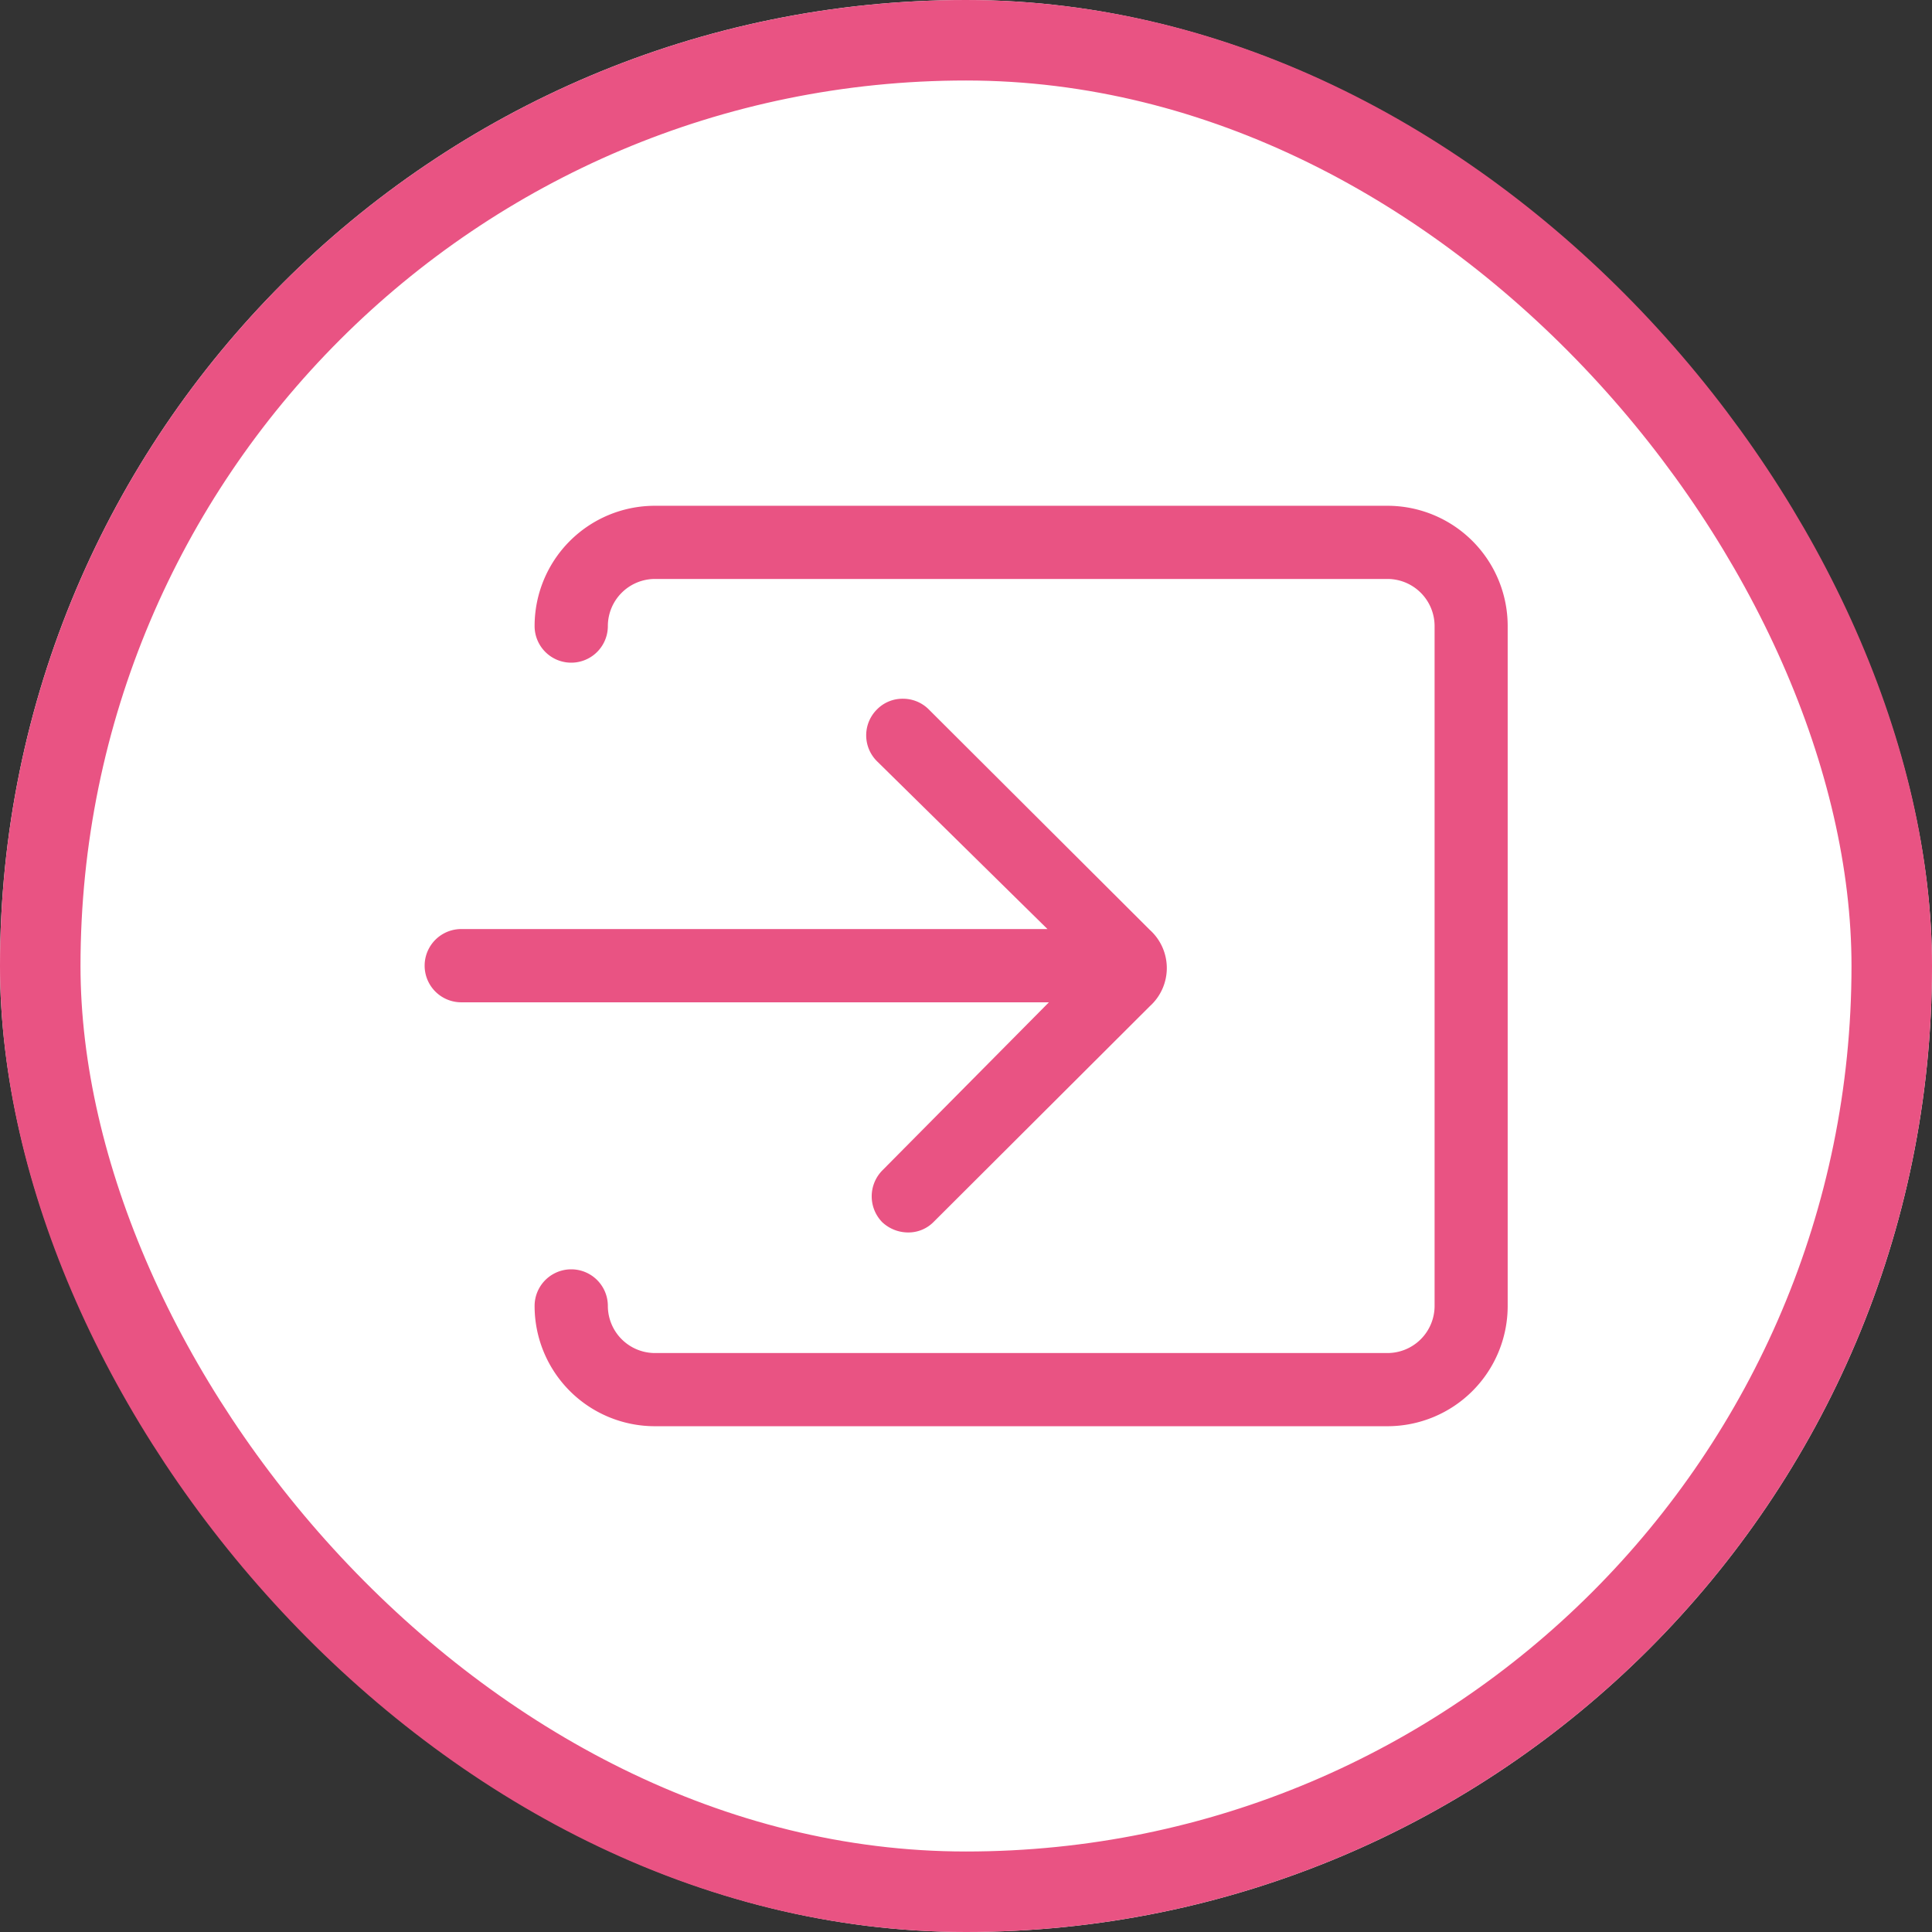
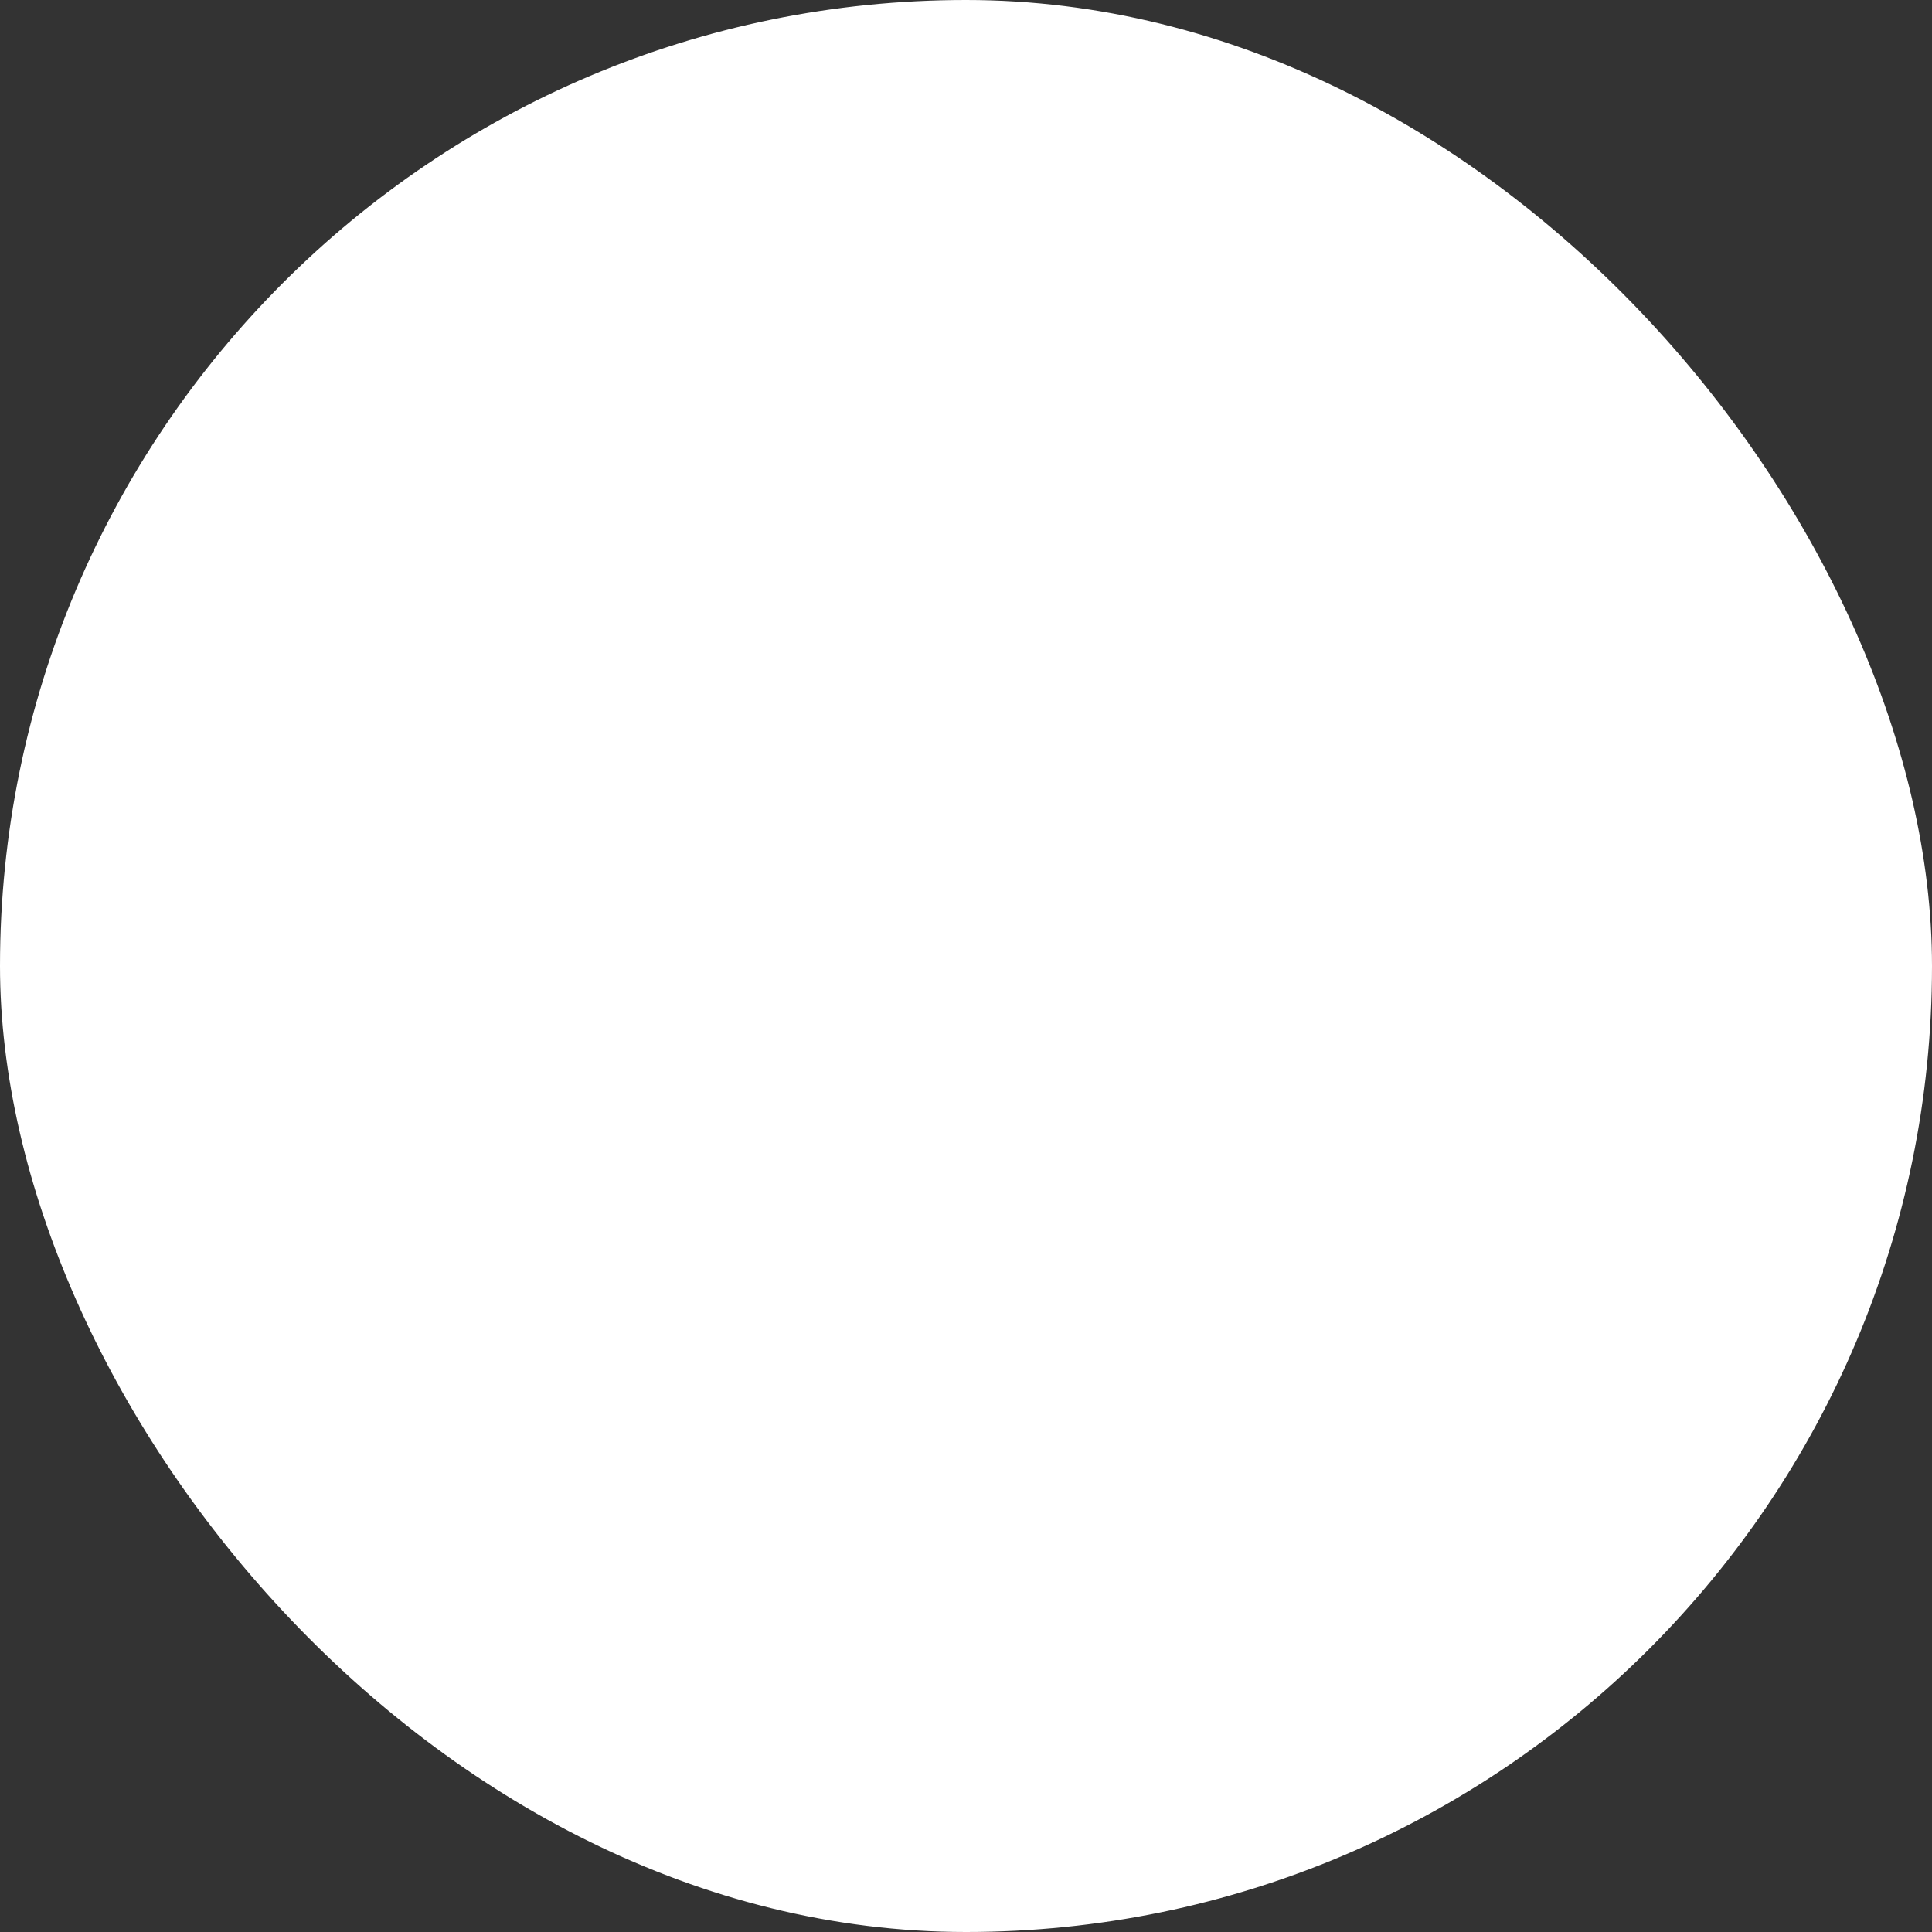
<svg xmlns="http://www.w3.org/2000/svg" width="24" height="24">
  <rect width="100%" height="100%" fill="#333333" stroke="none" />
  <g data-name="グループ 62081">
    <g data-name="グループ 61917">
      <g data-name="長方形 26669" fill="#fff" stroke="#e95383">
        <rect width="24" height="24" rx="12" stroke="none" />
-         <rect x=".5" y=".5" width="23" height="23" rx="11.5" fill="none" />
      </g>
    </g>
    <g data-name="Icon ionic-ios-log-in" fill="#e95383">
-       <path data-name="パス 9900" d="M17.229 6.283h-9.1a1.494 1.494 0 00-1.488 1.494.455.455 0 00.91 0 .586.586 0 01.585-.585h9.1a.586.586 0 01.585.585v8.446a.586.586 0 01-.585.585h-9.1a.586.586 0 01-.585-.585.455.455 0 00-.91 0 1.494 1.494 0 001.494 1.494h9.1a1.494 1.494 0 001.494-1.494V7.777a1.494 1.494 0 00-1.5-1.494z" />
-       <path data-name="パス 9901" d="M10.96 14.54a.459.459 0 000 .643.47.47 0 00.318.127.439.439 0 00.322-.133l2.683-2.677a.638.638 0 000-.949l-2.745-2.738a.452.452 0 00-.322-.133.444.444 0 00-.322.133.453.453 0 000 .643l2.118 2.085H5.73a.455.455 0 100 .91h7.3z" />
-     </g>
+       </g>
  </g>
</svg>